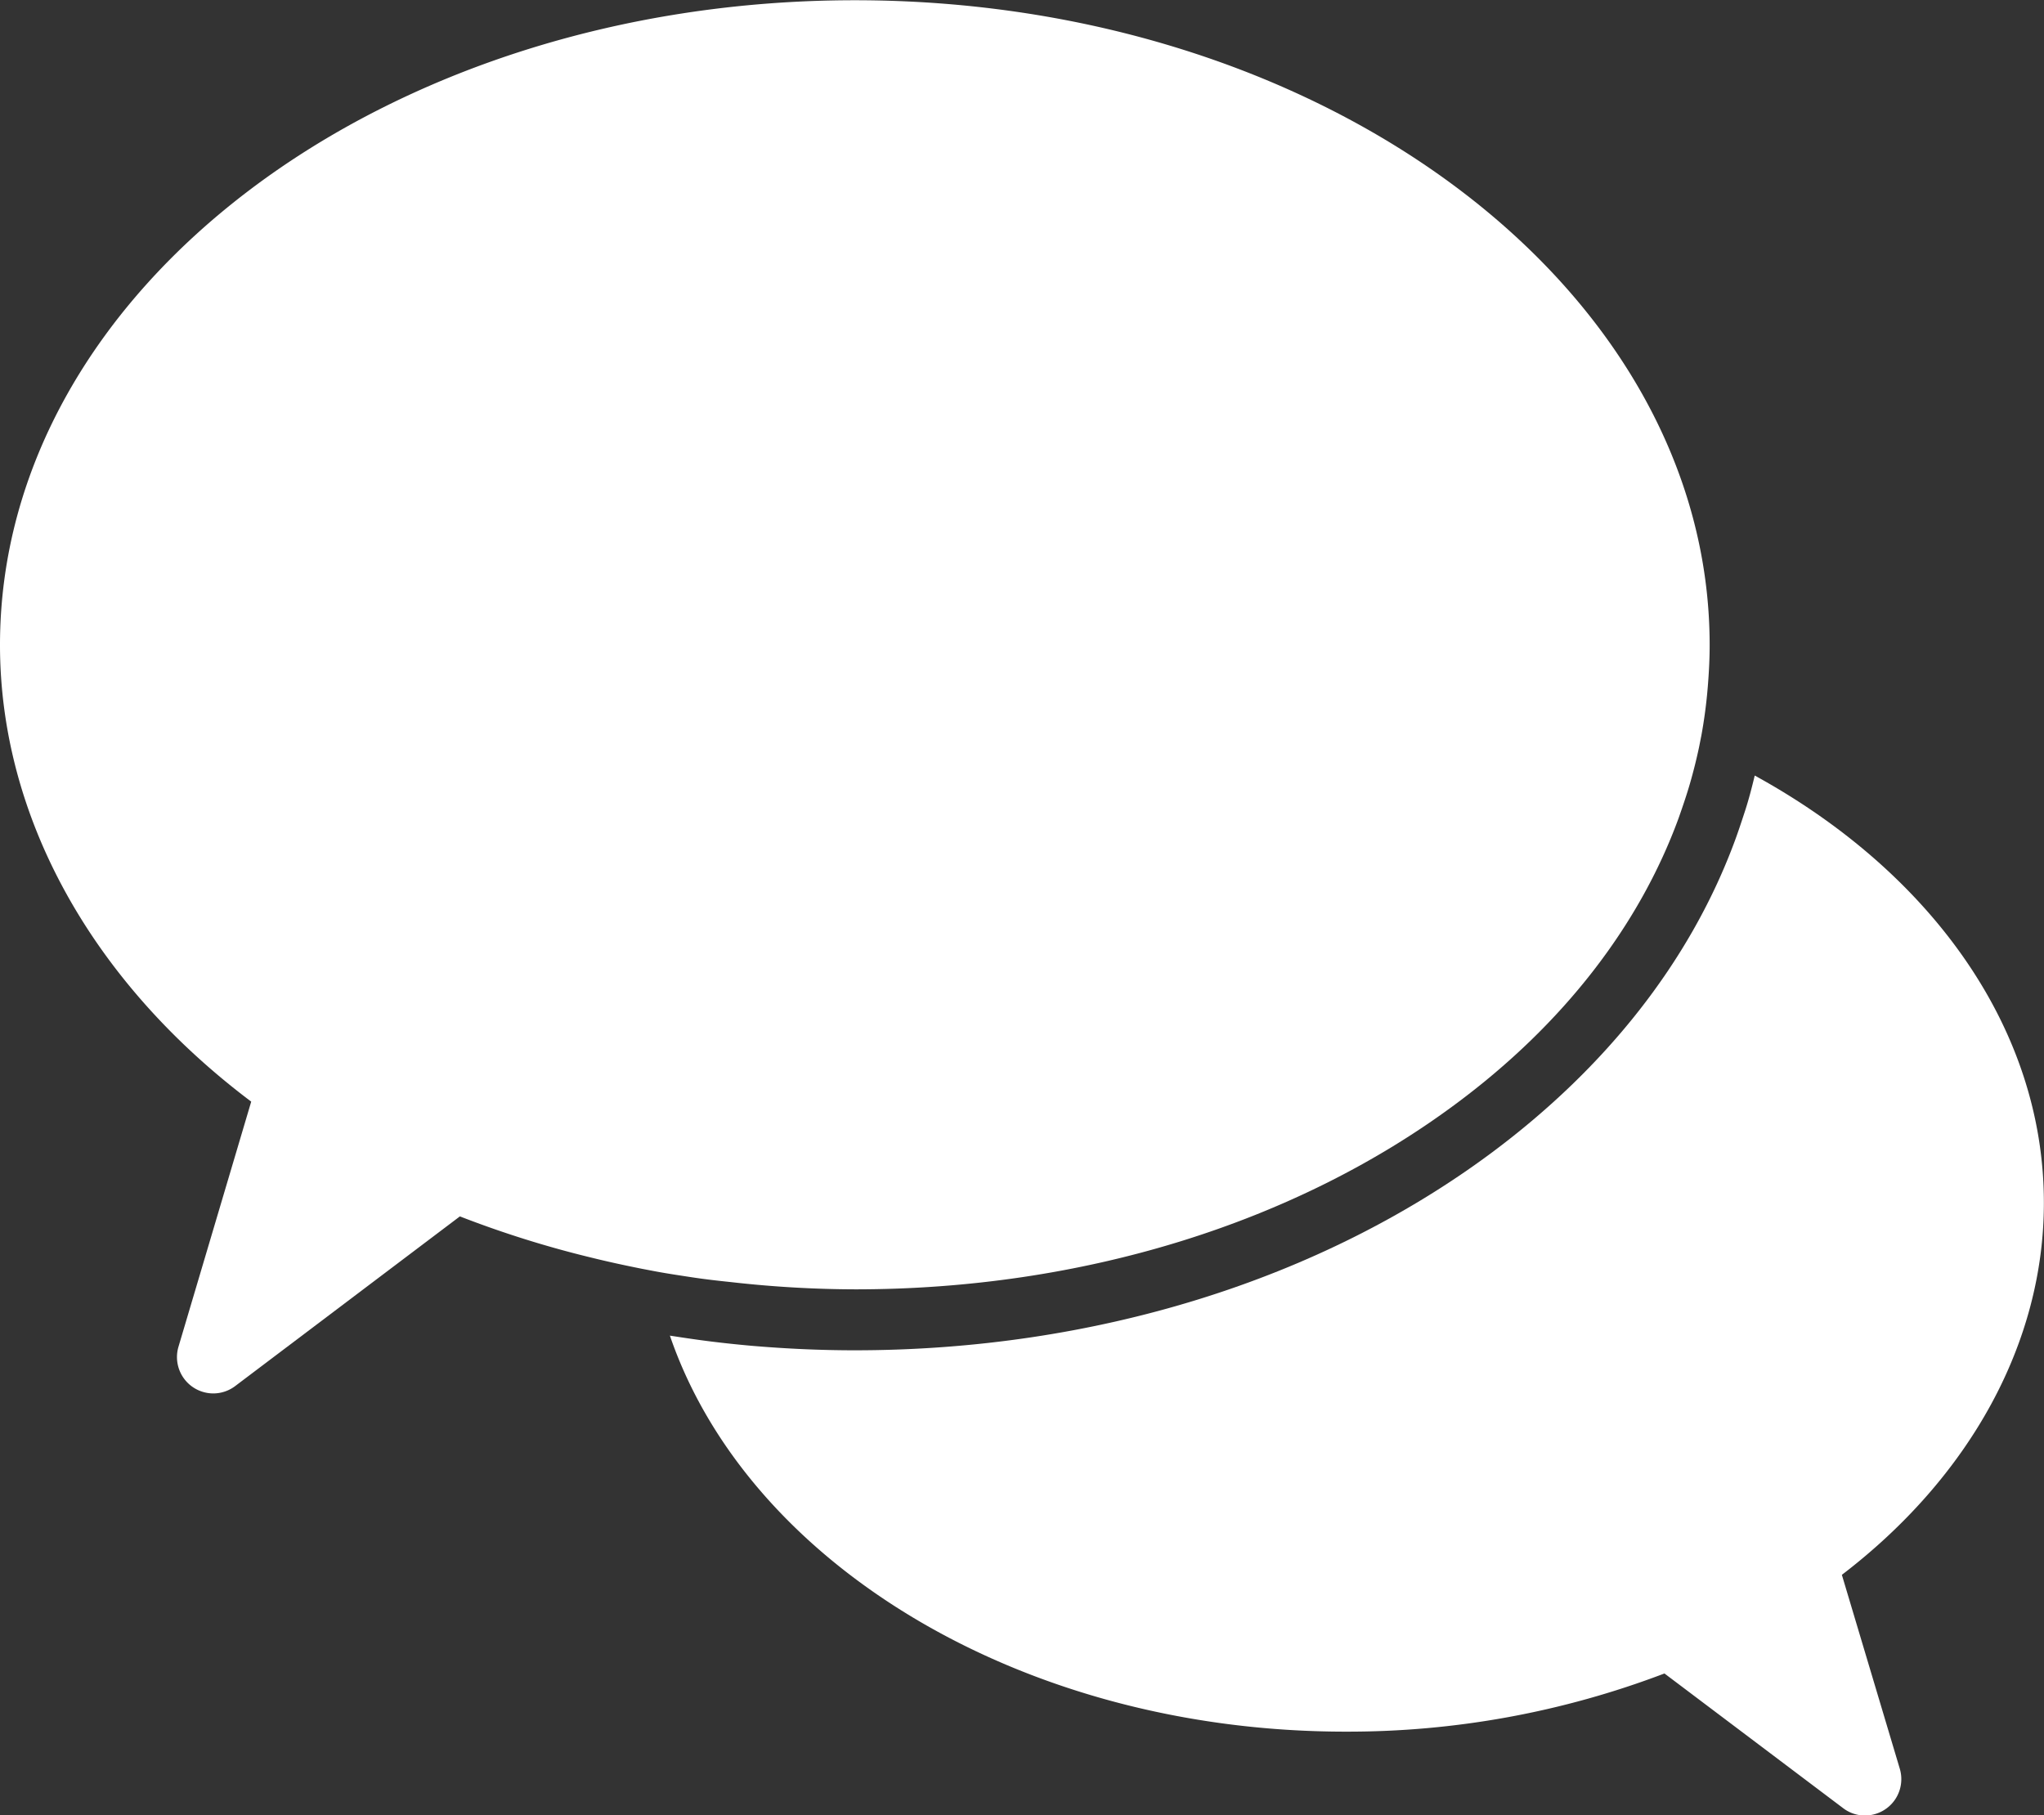
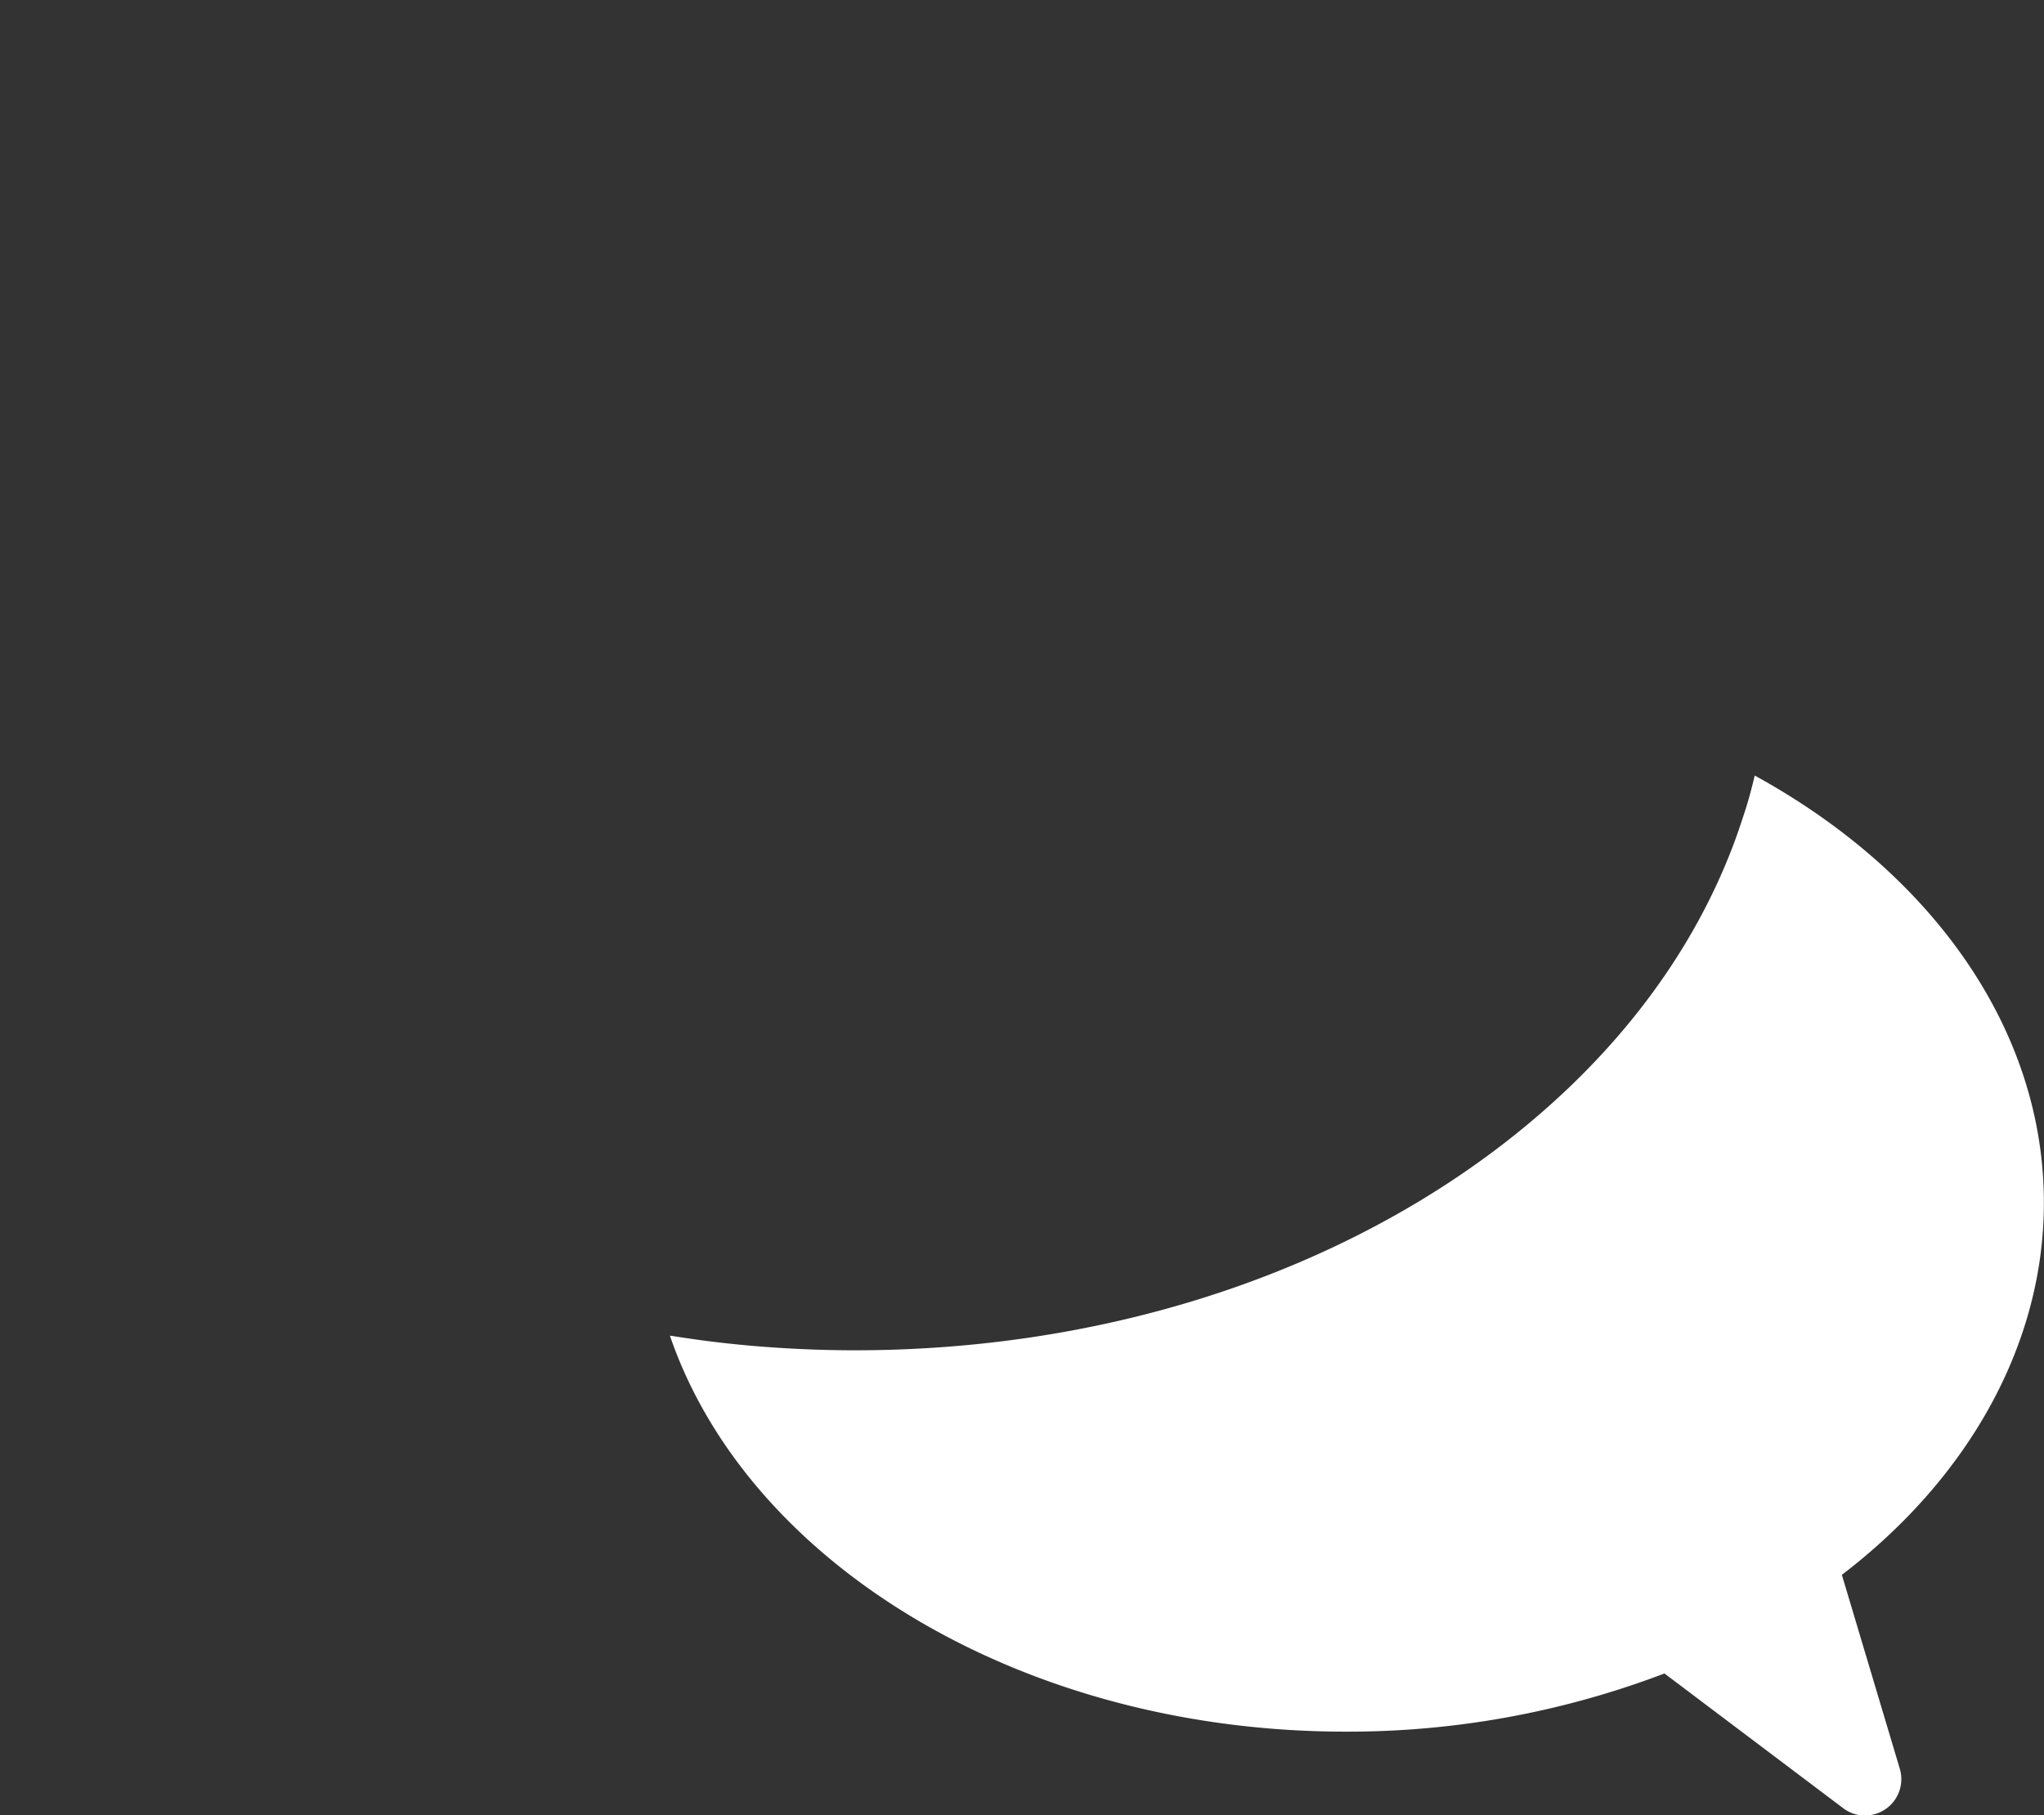
<svg xmlns="http://www.w3.org/2000/svg" id="Layer_1" data-name="Layer 1" viewBox="0 0 168.67 149.81">
  <rect x="0" y="0" width="168.67" height="149.81" fill="#333333" stroke="none" />
  <defs>
    <style>.cls-1{fill:#fff;}</style>
  </defs>
  <path class="cls-1" d="M170.64,84.49c-.24,1-.5,2-.8,2.92s-.63,1.93-1,2.89c-3.63,9.55-10.4,18.24-19.93,25.33-14.13,10.5-32.79,16.29-52.54,16.29-2.84,0-5.67-.13-8.49-.37-1.13-.1-2.27-.22-3.4-.36s-2.25-.31-3.36-.48c6.42,18.77,29,32.68,55.77,32.68a73.33,73.33,0,0,0,26.3-4.8l14.74,11.11a2.94,2.94,0,0,0,1.8.61,3,3,0,0,0,2.88-3.86l-4.78-16c10.62-8.12,16.67-19.2,16.67-30.69C194.51,105.28,185.09,92.41,170.64,84.49Z" transform="translate(-25.84 -20.49)" />
-   <path class="cls-1" d="M46.57,111.4l-6,20.22a3,3,0,0,0,2.87,3.86,3,3,0,0,0,1.81-.61l18.54-14a85.42,85.42,0,0,0,10.84,3.4c1.37.34,2.76.64,4.16.92l1.05.2c1,.19,2.08.35,3.13.51s2.11.28,3.17.39a92.72,92.72,0,0,0,10.29.6h0c18.68,0,36.27-5.44,49.54-15.3C154.86,105,161.12,96.86,164.36,88c.35-1,.66-1.9.94-2.87s.52-1.93.73-2.91c.07-.33.13-.66.2-1a40.53,40.53,0,0,0,.54-4.11c.09-1.12.15-2.25.15-3.38,0-29.35-31.64-53.22-70.54-53.22S25.84,44.36,25.84,73.71C25.84,87.84,33.36,101.46,46.57,111.4Z" transform="translate(-25.84 -20.49)" />
</svg>